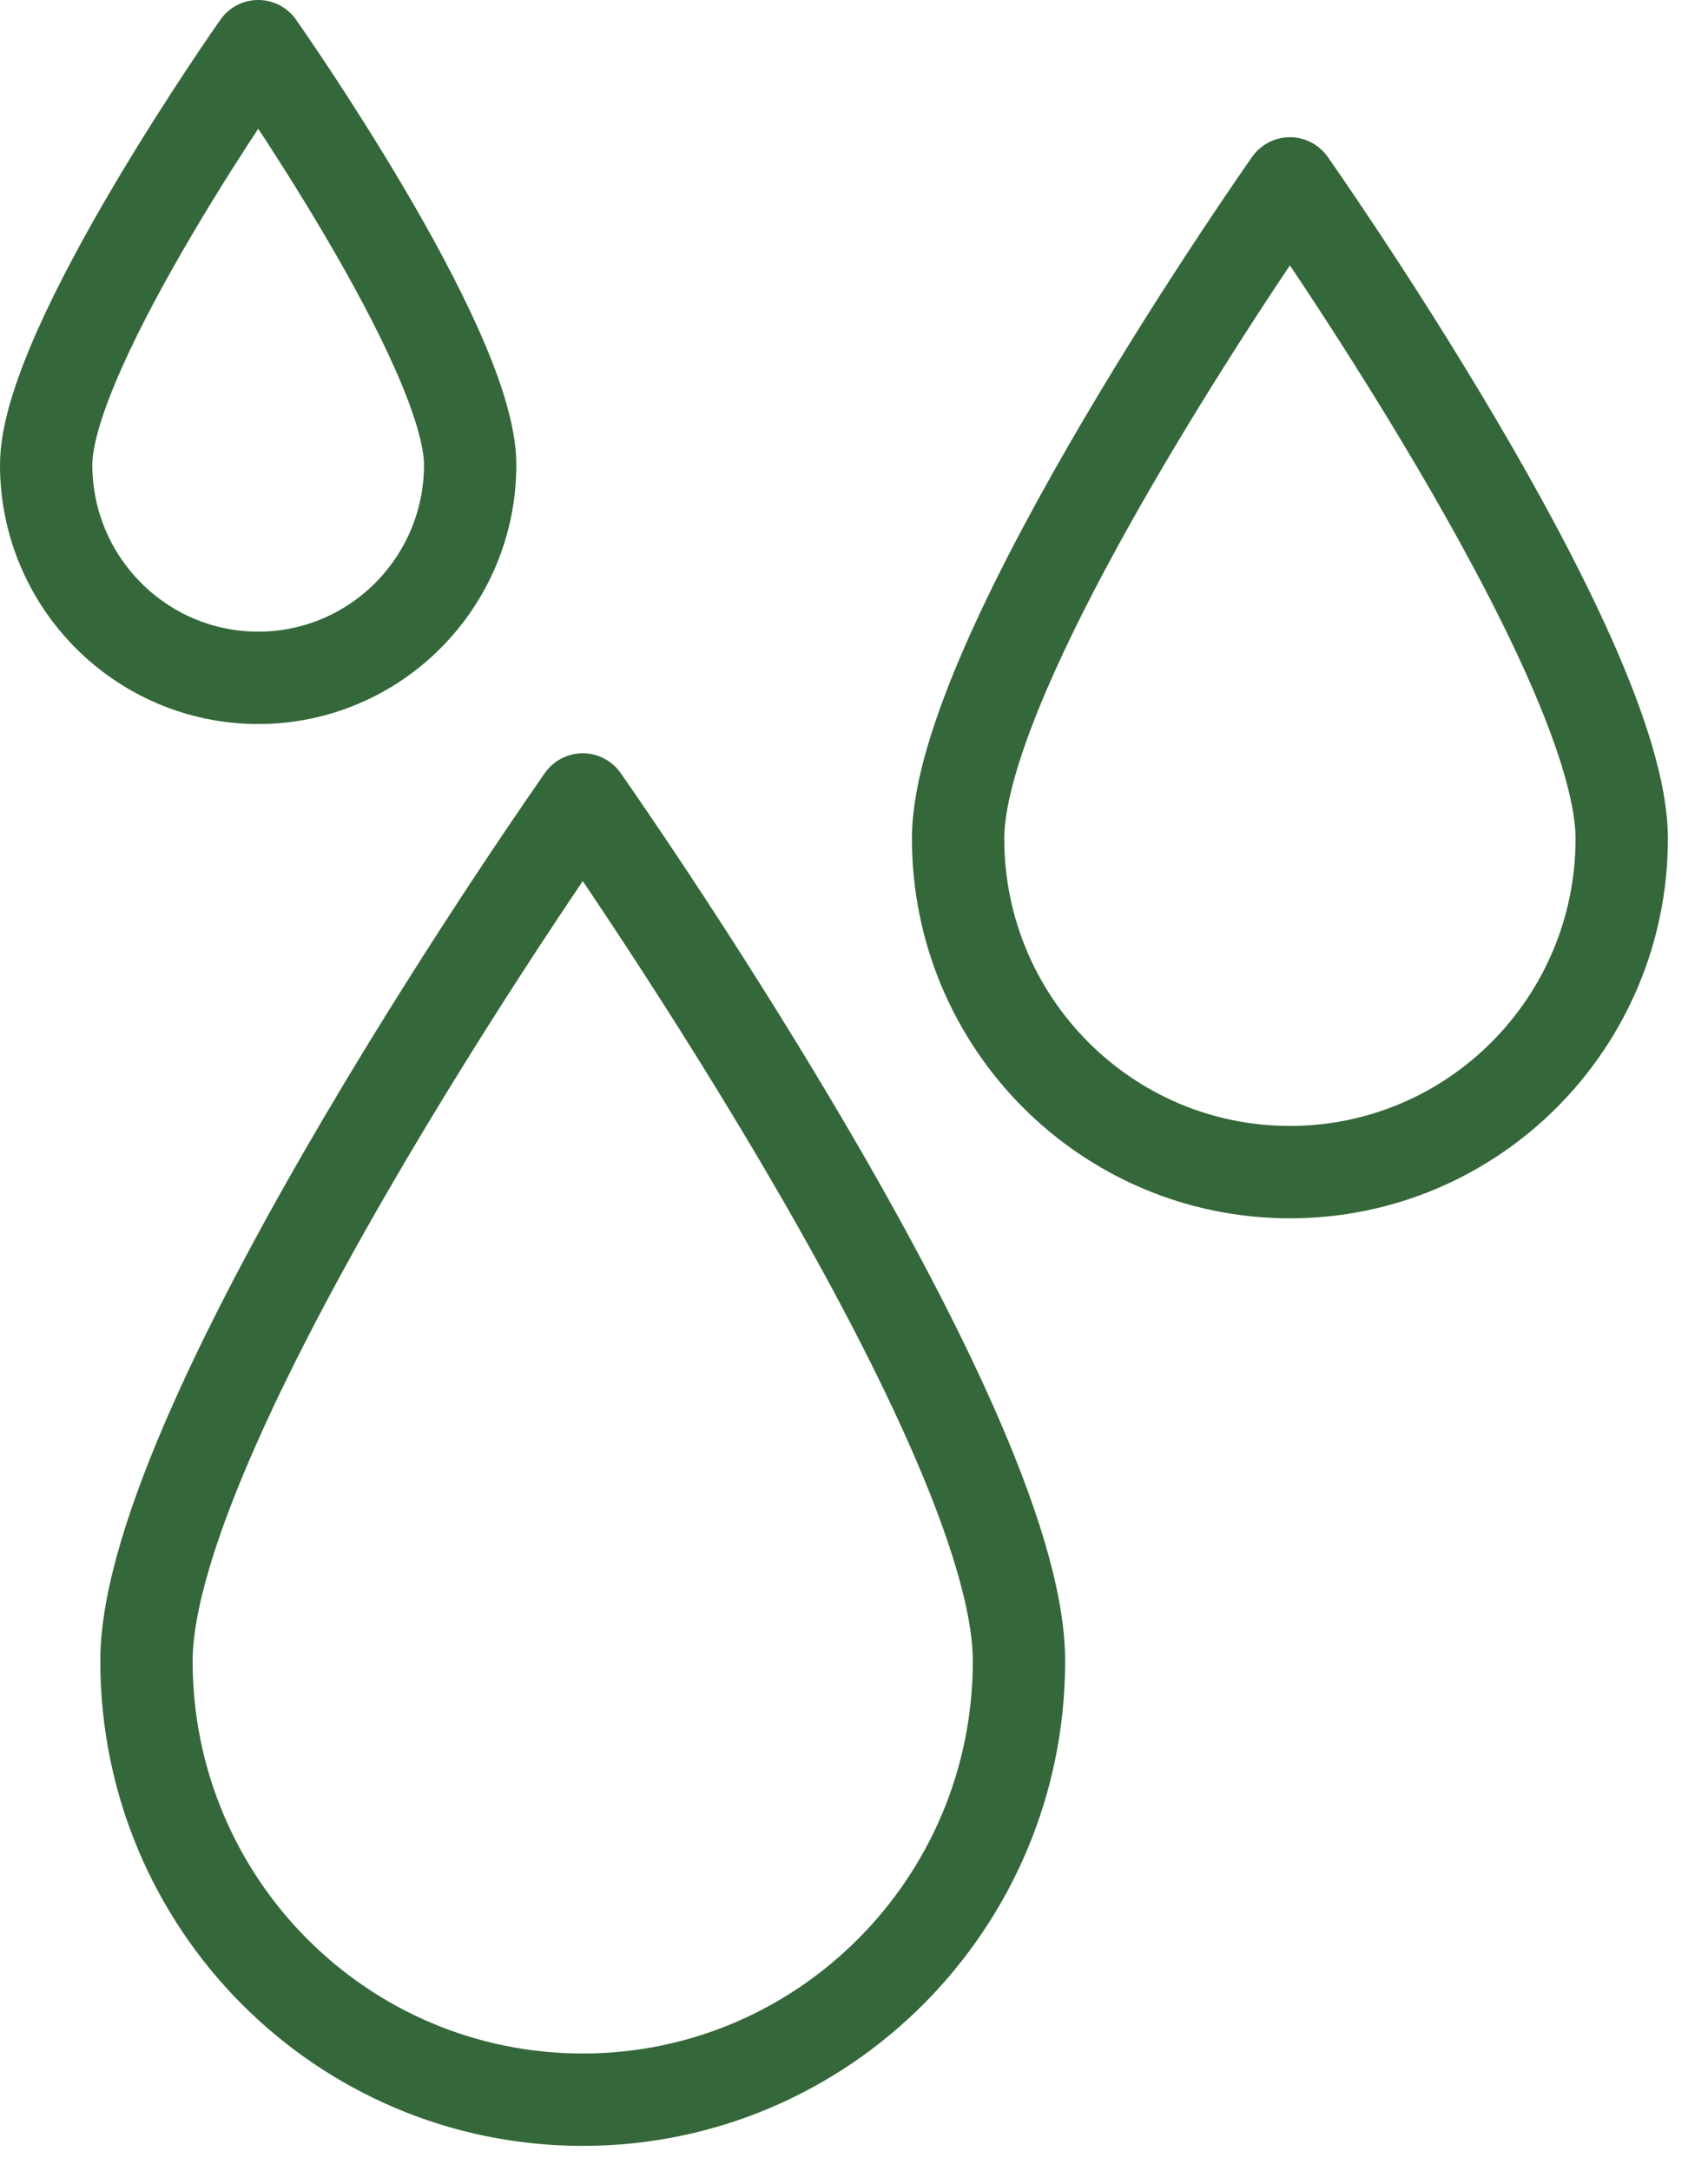
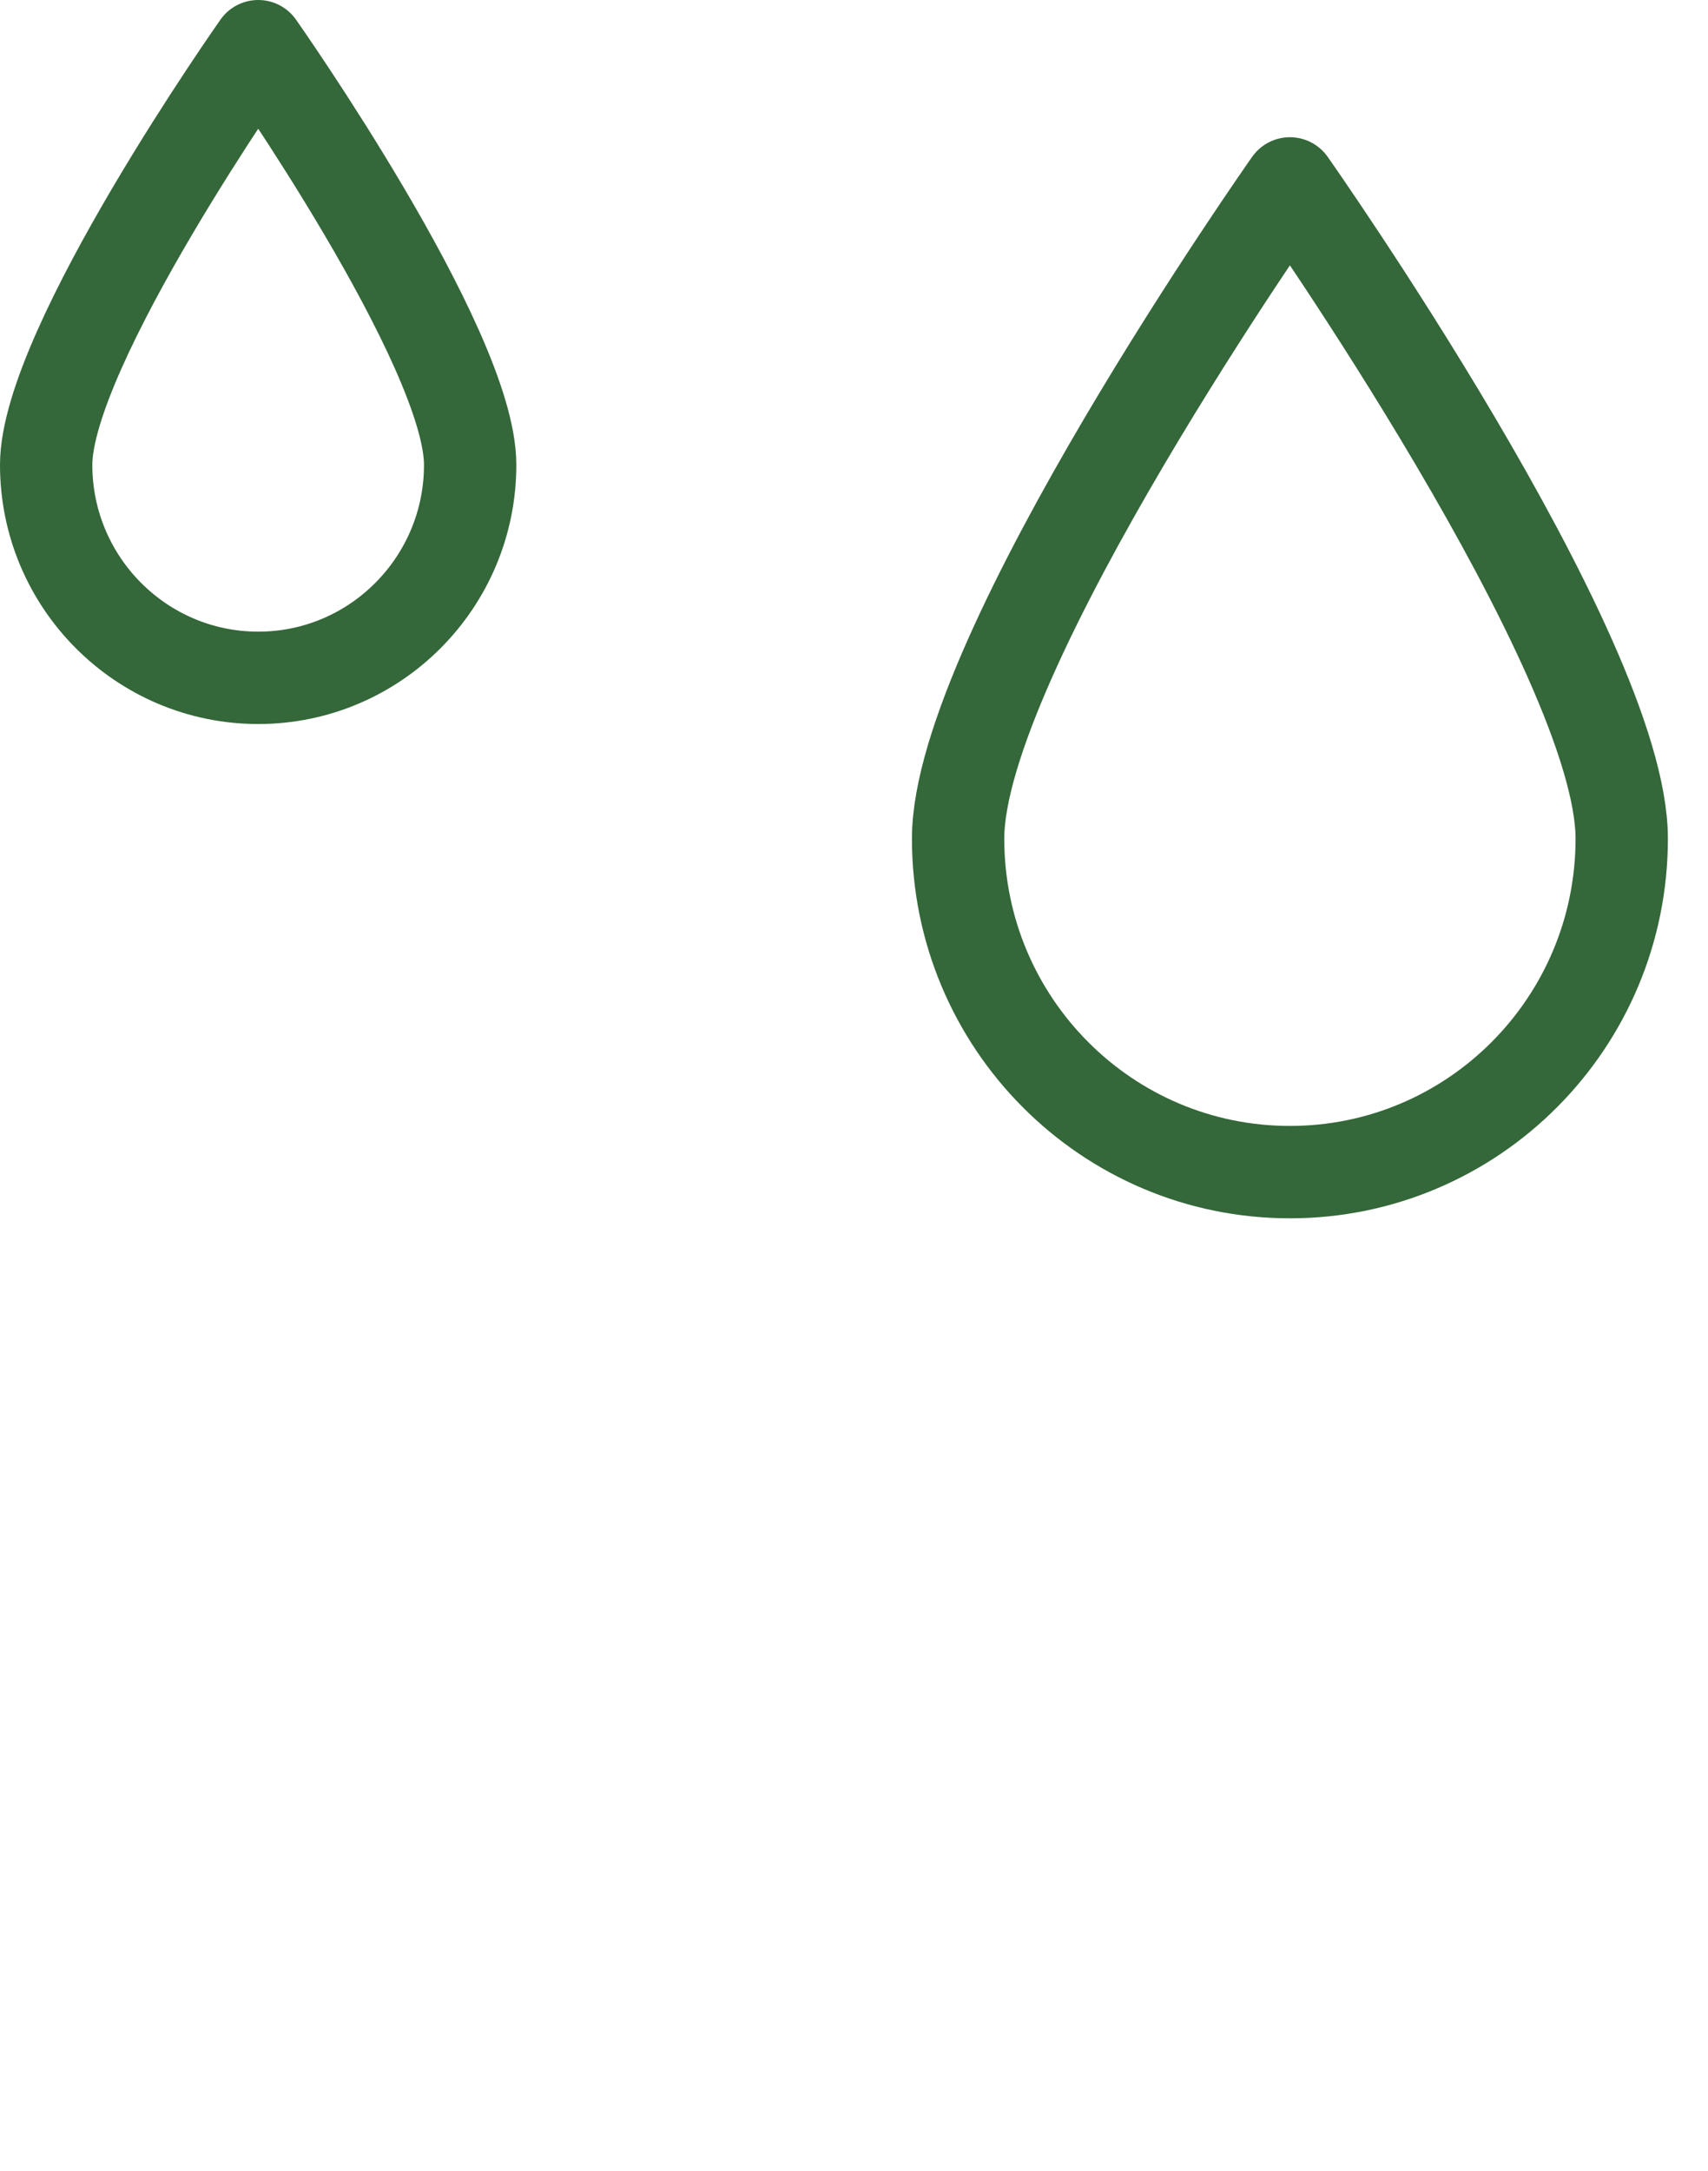
<svg xmlns="http://www.w3.org/2000/svg" fill="none" viewBox="0 0 37 47" height="47" width="37">
-   <path stroke-linejoin="round" stroke-linecap="round" stroke-miterlimit="10" stroke-width="2" stroke="#346739" d="M22.074 35.964C22.074 41.209 17.838 45.461 12.624 45.461C7.399 45.461 3.173 41.209 3.173 35.964C3.173 30.718 12.624 17.309 12.624 17.309C12.624 17.309 22.074 30.718 22.074 35.964Z" />
  <path stroke-linejoin="round" stroke-linecap="round" stroke-miterlimit="10" stroke-width="2" stroke="#346739" d="M35.131 18.157C35.131 22.145 31.913 25.378 27.943 25.378C23.973 25.378 20.755 22.145 20.755 18.157C20.755 14.168 27.943 3.971 27.943 3.971C27.943 3.971 35.131 14.168 35.131 18.157Z" />
  <path stroke-linejoin="round" stroke-linecap="round" stroke-miterlimit="10" stroke-width="2" stroke="#346739" d="M10.185 10.064C10.185 12.61 8.128 14.676 5.594 14.676C3.06 14.676 1 12.61 1 10.064C1 7.515 5.594 1 5.594 1C5.594 1 10.185 7.515 10.185 10.064Z" />
</svg>